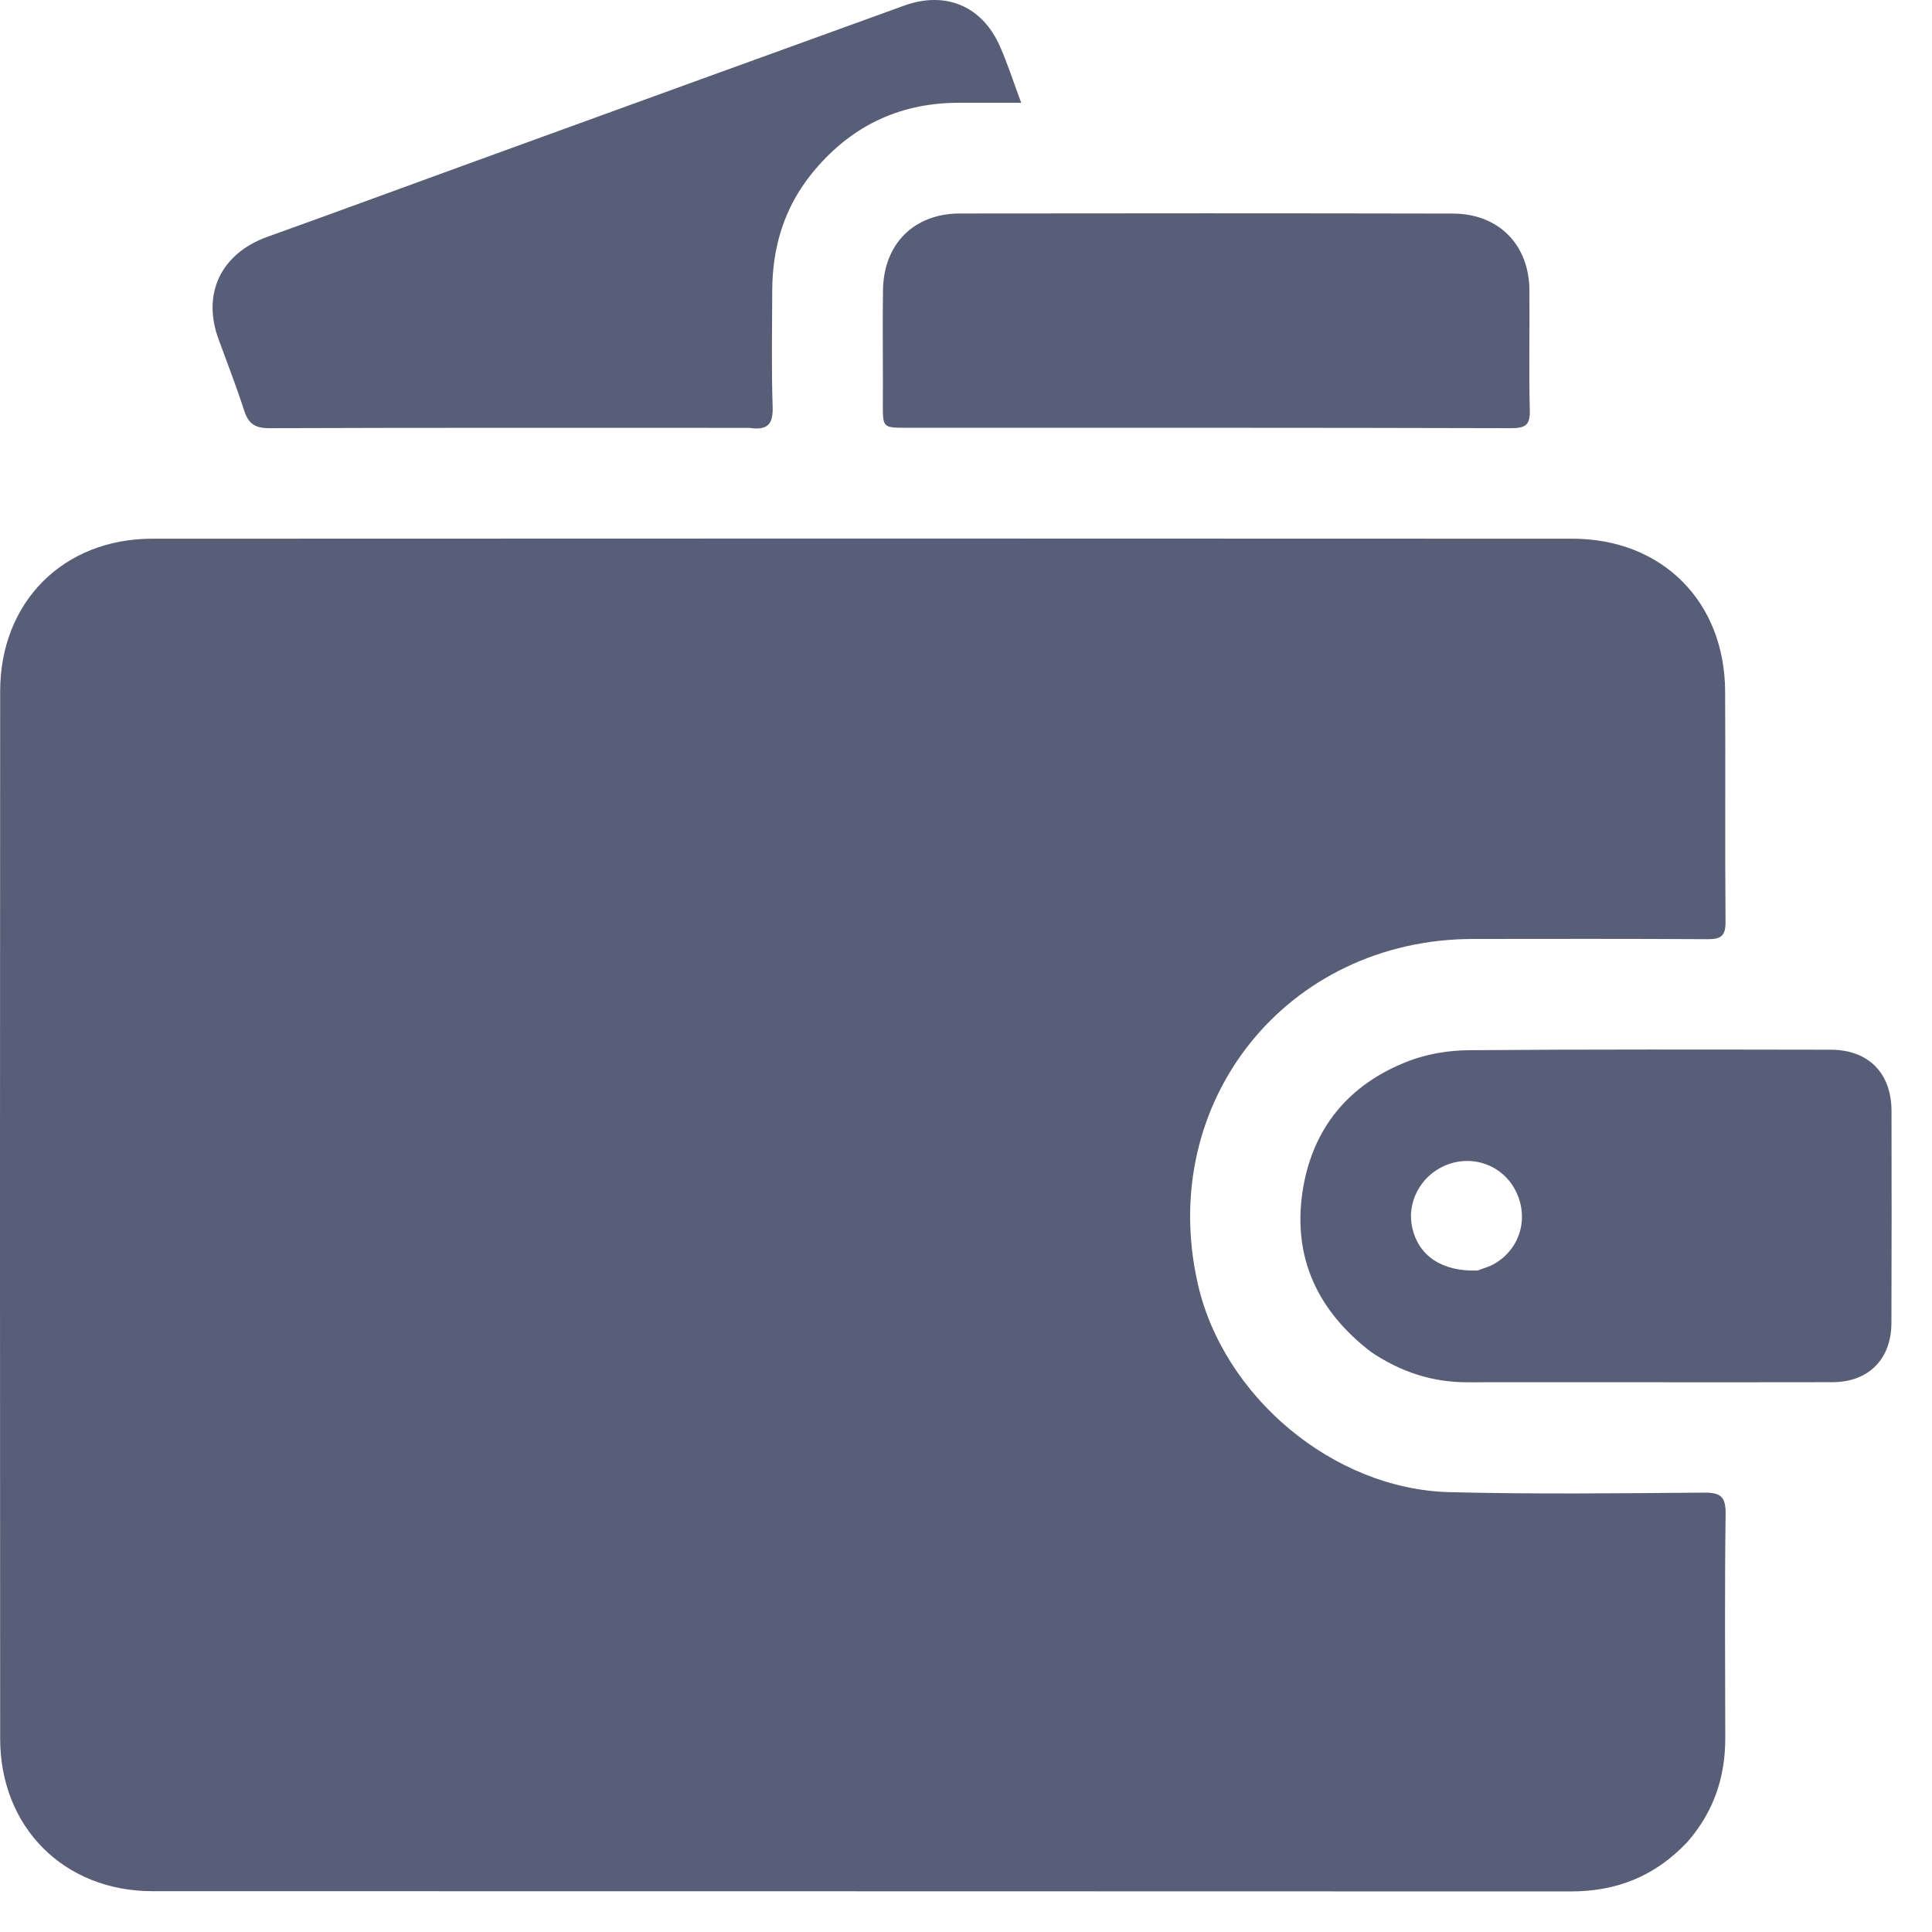
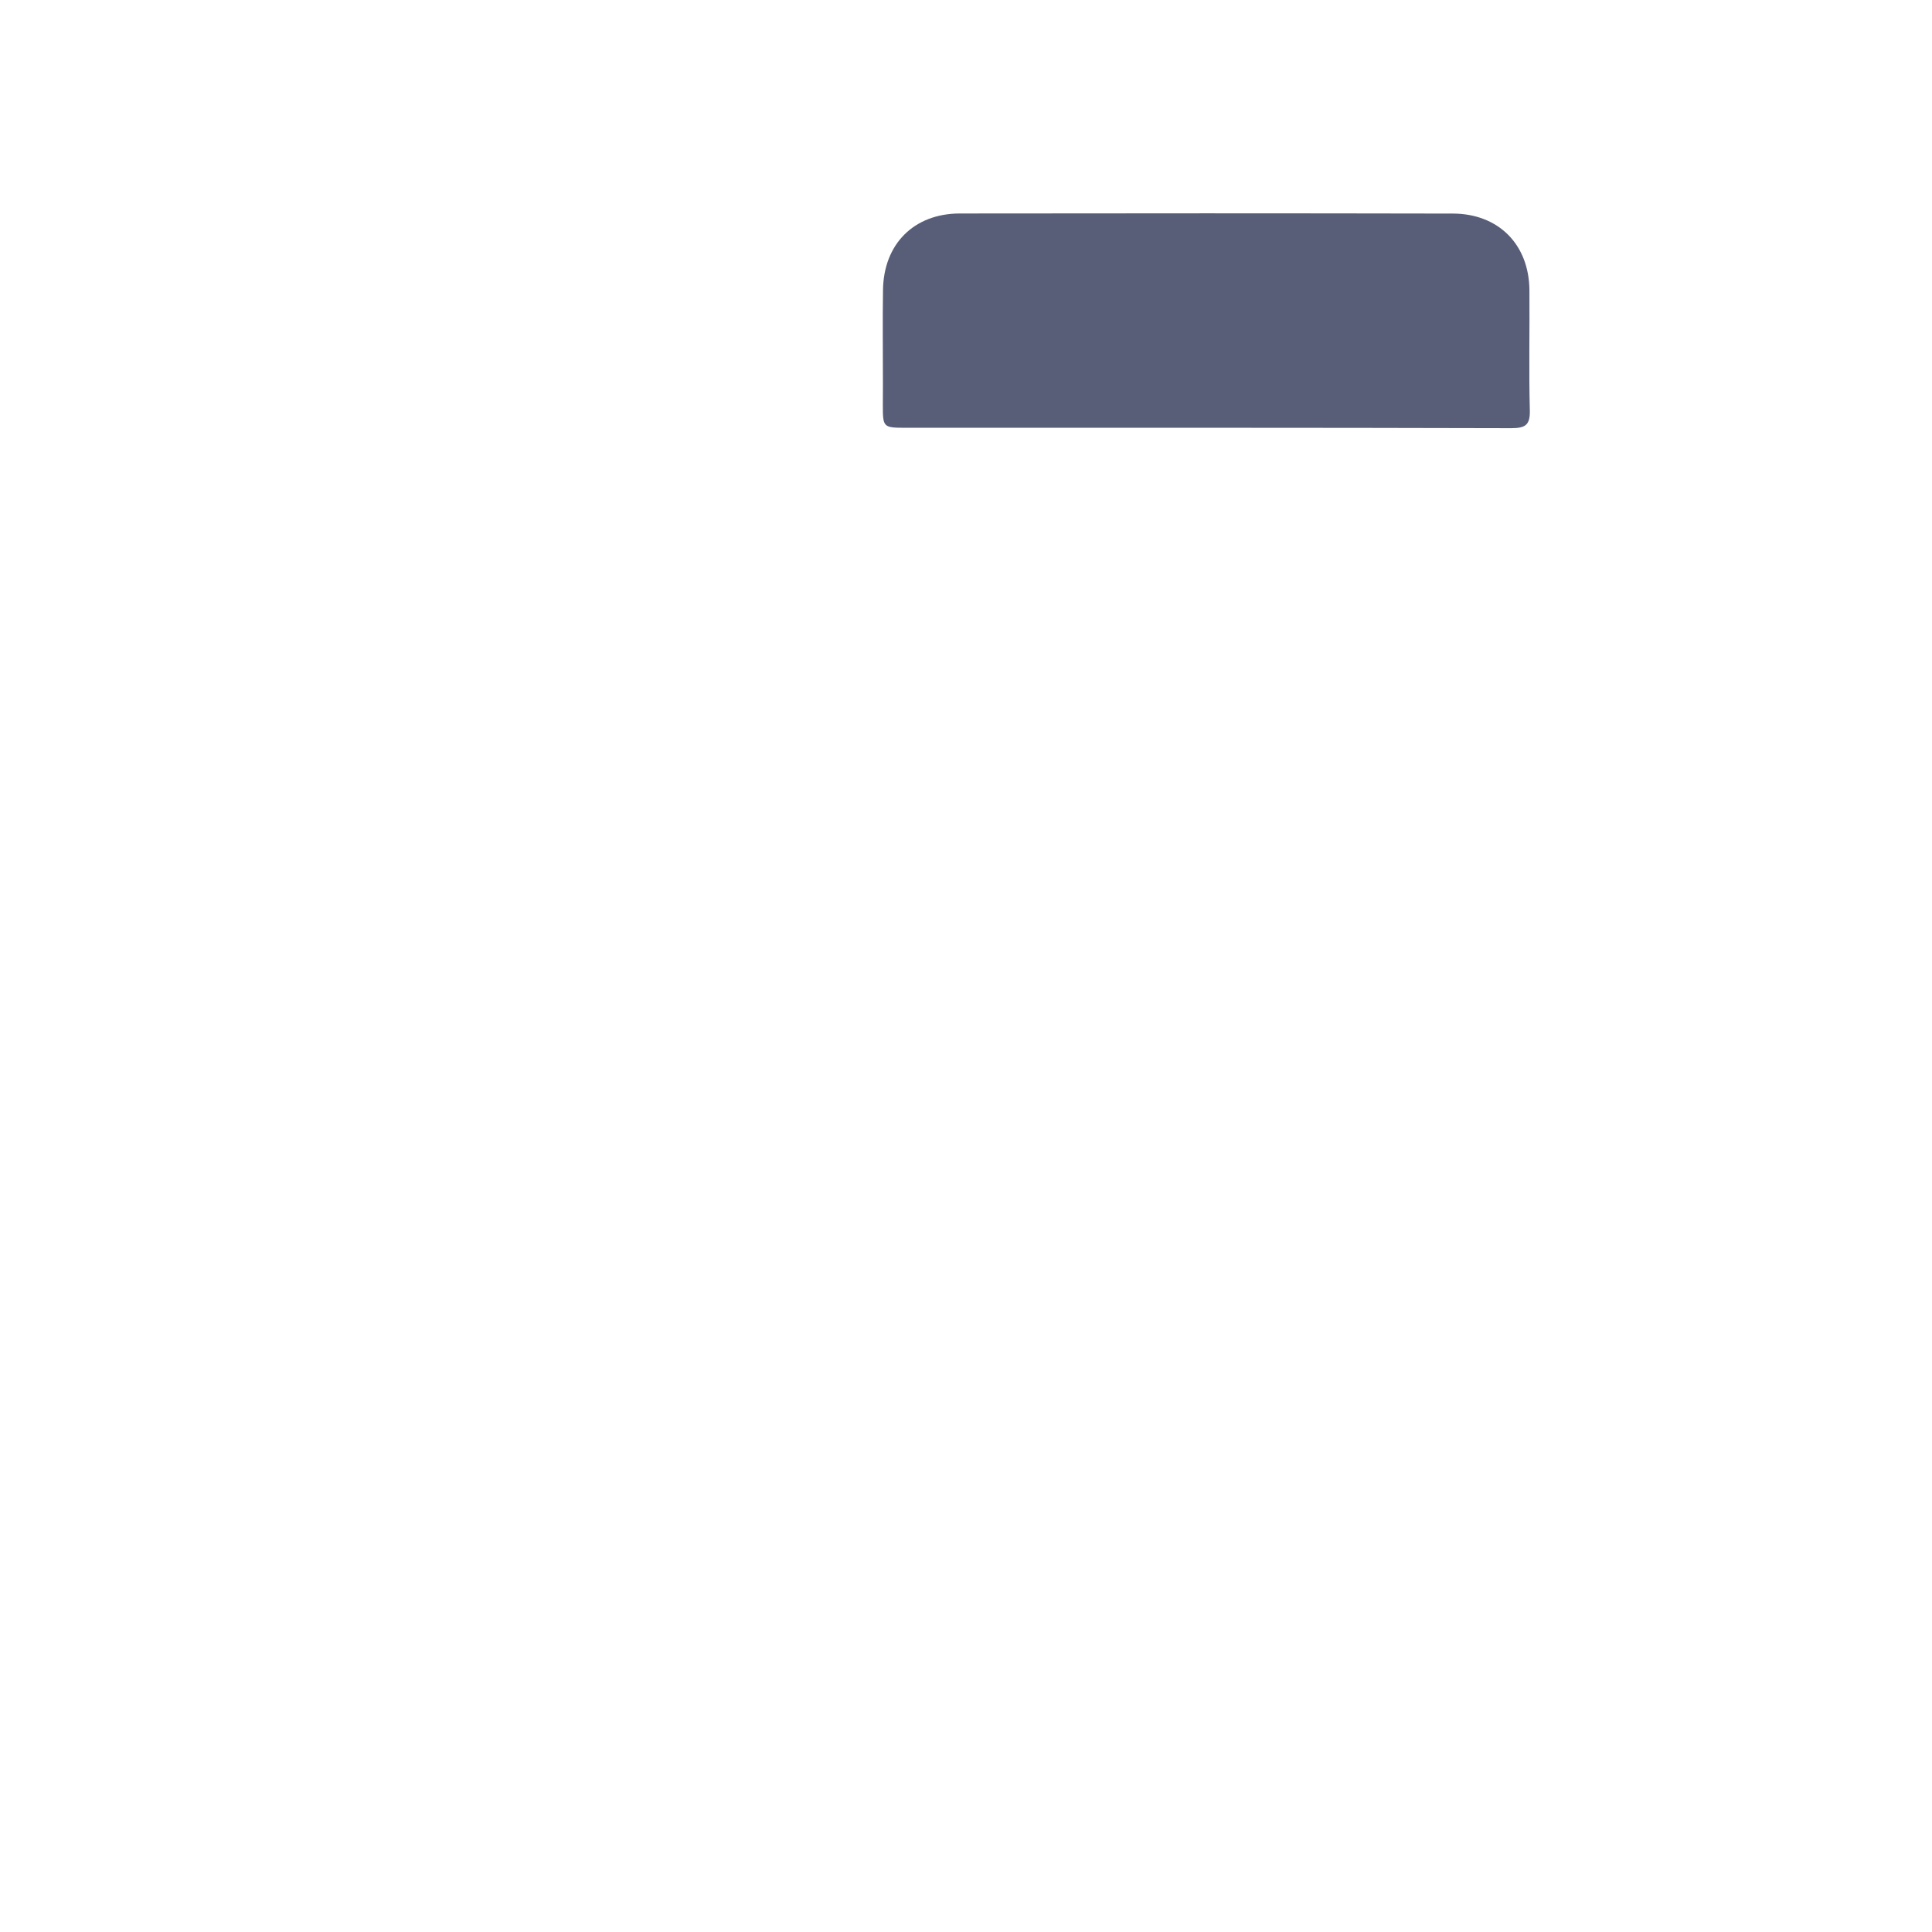
<svg xmlns="http://www.w3.org/2000/svg" width="24" height="24" viewBox="0 0 24 24" fill="none">
-   <path d="M20.959 22.884C20.559 23.308 20.081 23.496 19.515 23.496C13.641 23.493 7.768 23.495 1.894 23.493C0.795 23.493 0.002 22.699 0.002 21.597C-0.001 17.261 -0.001 12.925 0.002 8.589C0.002 7.481 0.783 6.693 1.89 6.692C7.771 6.689 13.652 6.689 19.532 6.692C20.645 6.692 21.422 7.47 21.43 8.58C21.436 9.536 21.427 10.492 21.435 11.448C21.437 11.625 21.381 11.668 21.213 11.667C20.242 11.661 19.271 11.663 18.3 11.664C15.986 11.667 14.372 13.682 14.877 15.937C15.191 17.345 16.559 18.498 18.003 18.536C19.058 18.563 20.114 18.55 21.169 18.542C21.382 18.54 21.439 18.599 21.436 18.811C21.424 19.736 21.43 20.662 21.432 21.587C21.433 22.072 21.292 22.504 20.959 22.884Z" fill="#595E78" />
-   <path d="M9.309 5.315C7.307 5.315 5.328 5.312 3.349 5.319C3.173 5.32 3.087 5.267 3.034 5.103C2.938 4.806 2.825 4.513 2.717 4.22C2.505 3.649 2.744 3.15 3.321 2.942C4.139 2.649 4.954 2.348 5.771 2.051C7.591 1.39 9.41 0.728 11.231 0.07C11.747 -0.117 12.201 0.076 12.421 0.574C12.516 0.788 12.587 1.012 12.686 1.277C12.396 1.277 12.142 1.276 11.887 1.277C11.144 1.283 10.544 1.586 10.081 2.16C9.742 2.581 9.595 3.07 9.593 3.607C9.592 4.088 9.582 4.57 9.598 5.051C9.605 5.265 9.542 5.35 9.309 5.315Z" fill="#595E78" />
-   <path d="M17.028 16.792C16.369 16.284 16.062 15.628 16.178 14.819C16.293 14.024 16.752 13.464 17.506 13.178C17.736 13.091 17.997 13.048 18.244 13.046C19.743 13.034 21.241 13.038 22.74 13.04C23.209 13.04 23.495 13.328 23.497 13.798C23.499 14.677 23.499 15.556 23.496 16.435C23.495 16.881 23.213 17.169 22.767 17.17C21.253 17.173 19.739 17.169 18.225 17.171C17.791 17.171 17.399 17.043 17.028 16.792ZM18.355 15.783C18.426 15.755 18.502 15.736 18.566 15.698C18.89 15.509 18.998 15.117 18.823 14.783C18.655 14.464 18.274 14.335 17.941 14.483C17.641 14.617 17.472 14.943 17.544 15.254C17.623 15.599 17.91 15.798 18.355 15.783Z" fill="#595E78" />
  <path d="M10.968 4.77C10.968 4.365 10.963 3.983 10.969 3.601C10.977 3.031 11.353 2.653 11.923 2.652C13.964 2.649 16.006 2.649 18.047 2.653C18.616 2.654 18.994 3.038 18.999 3.603C19.003 4.1 18.991 4.597 19.004 5.094C19.009 5.281 18.95 5.319 18.77 5.319C16.27 5.312 13.771 5.314 11.271 5.314C10.967 5.314 10.967 5.315 10.967 5.022C10.968 4.946 10.967 4.87 10.968 4.77Z" fill="#595E78" />
</svg>